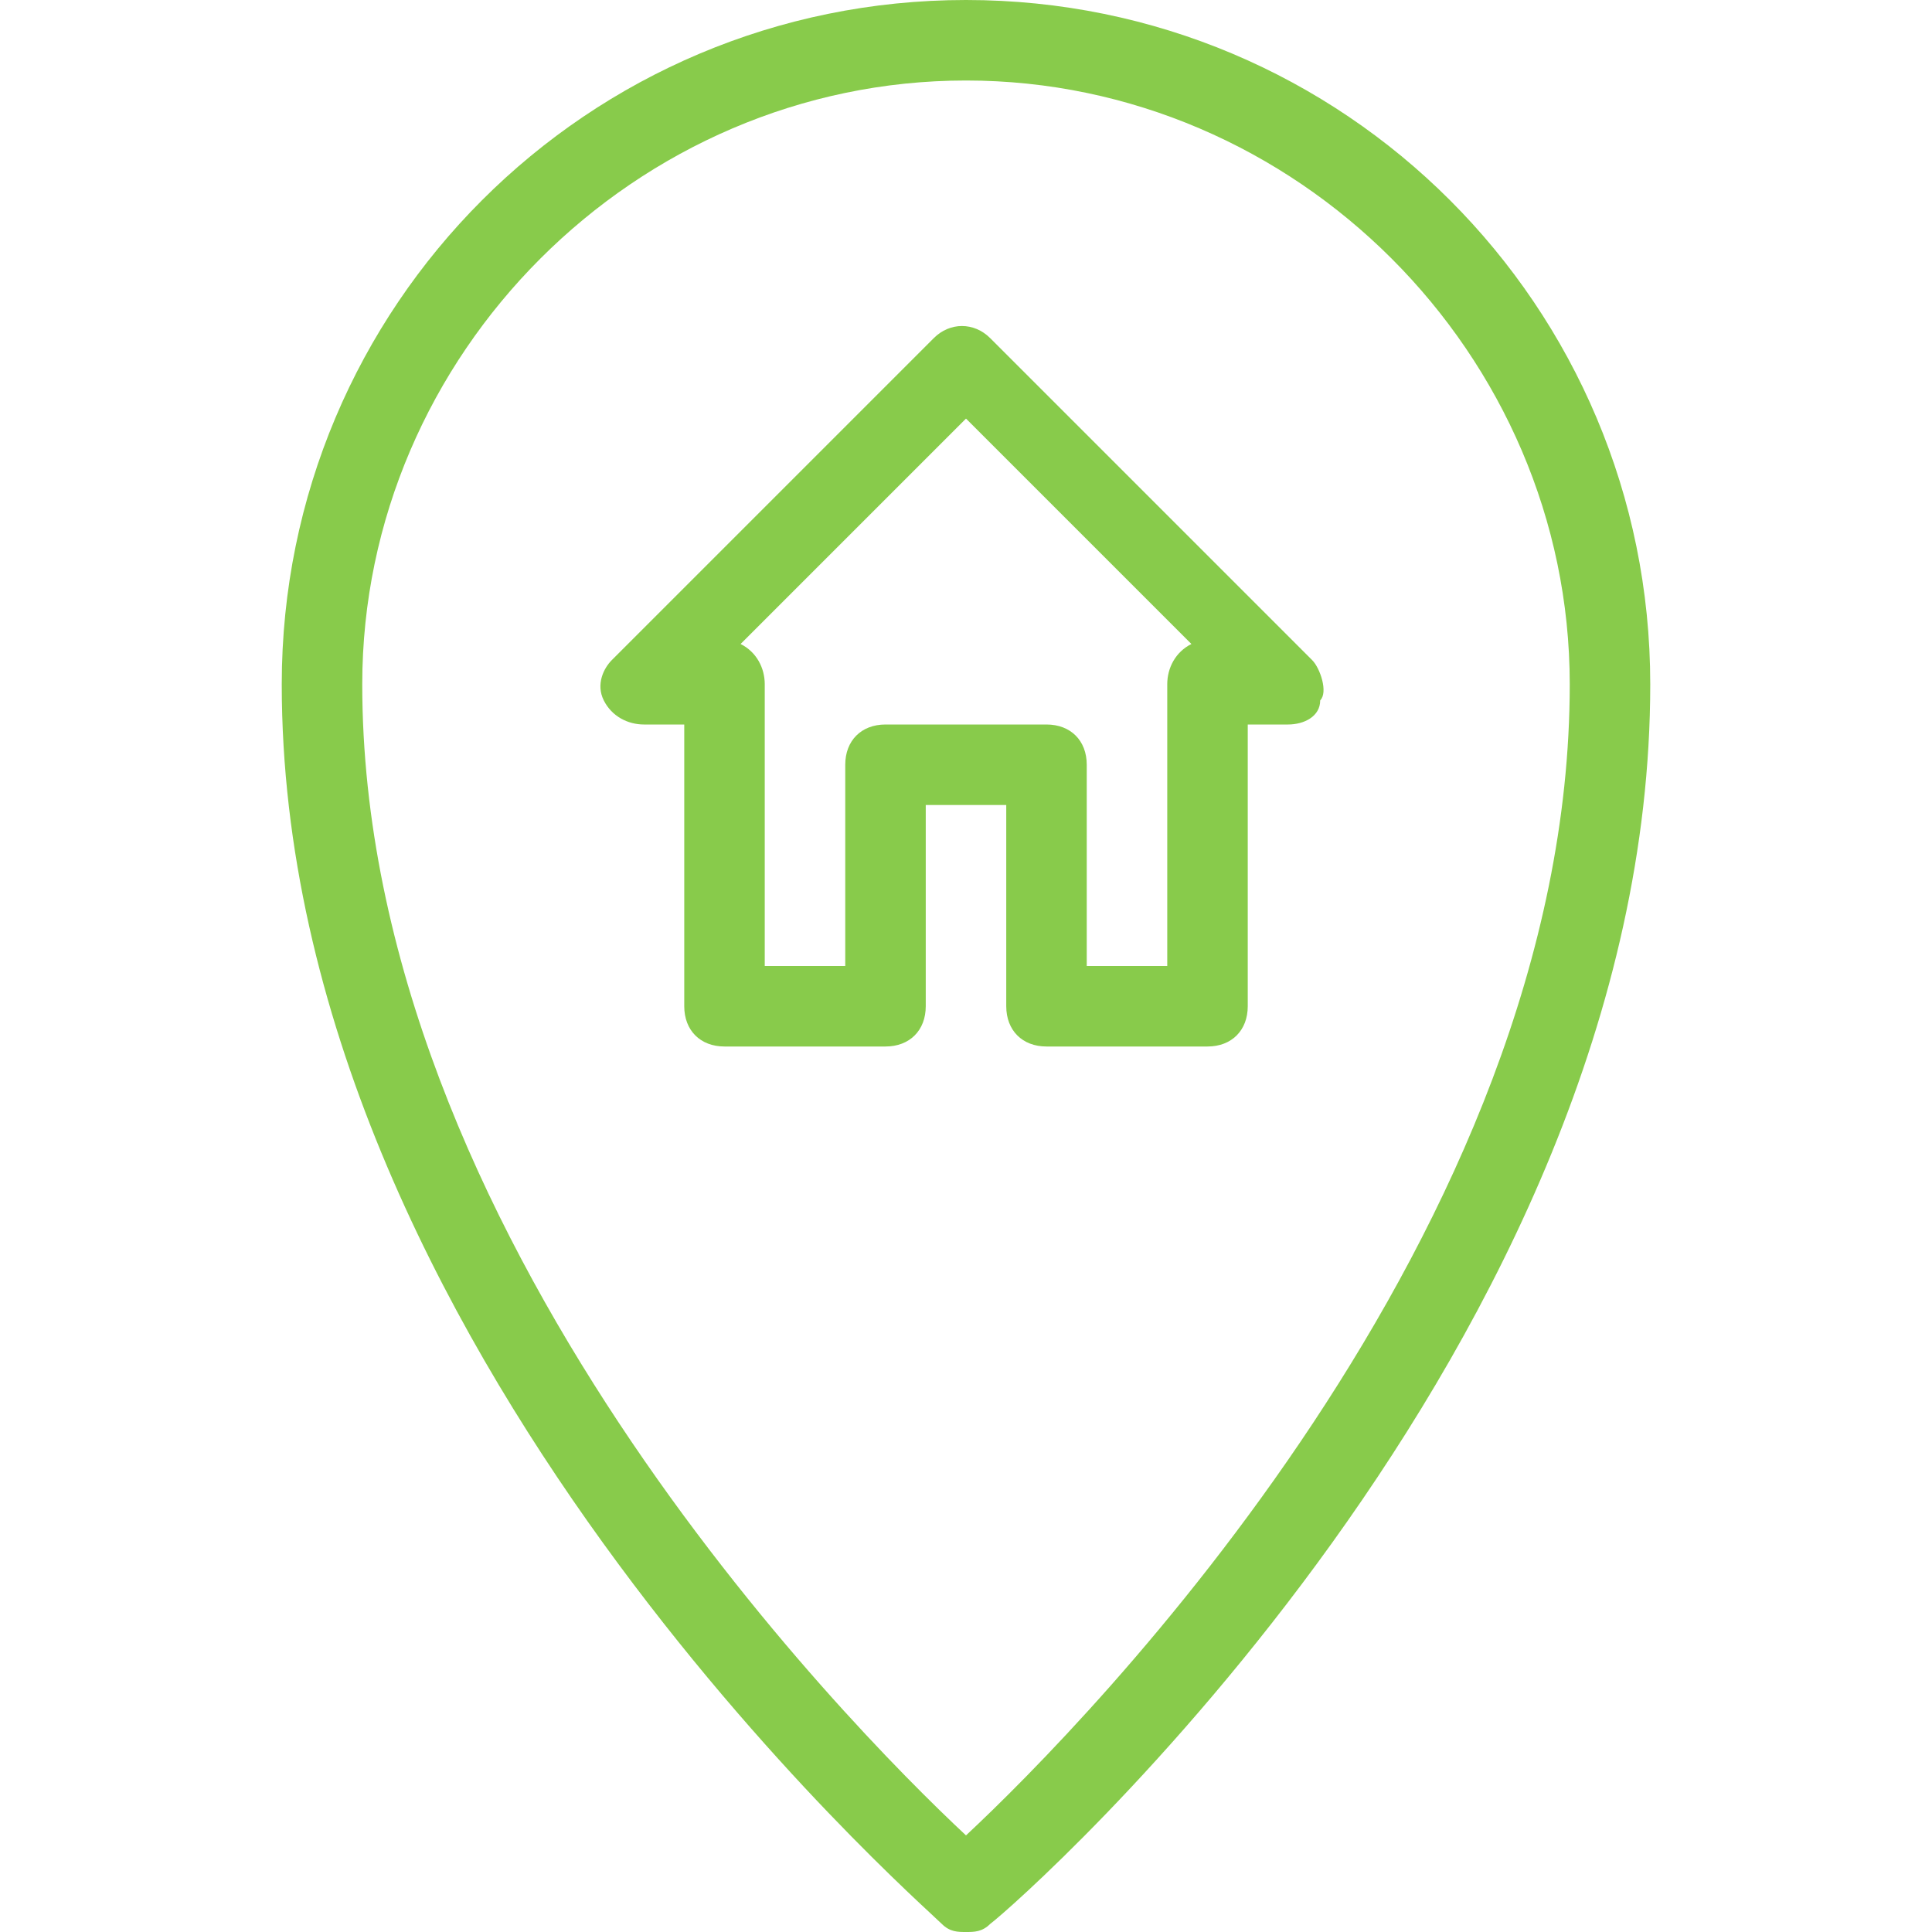
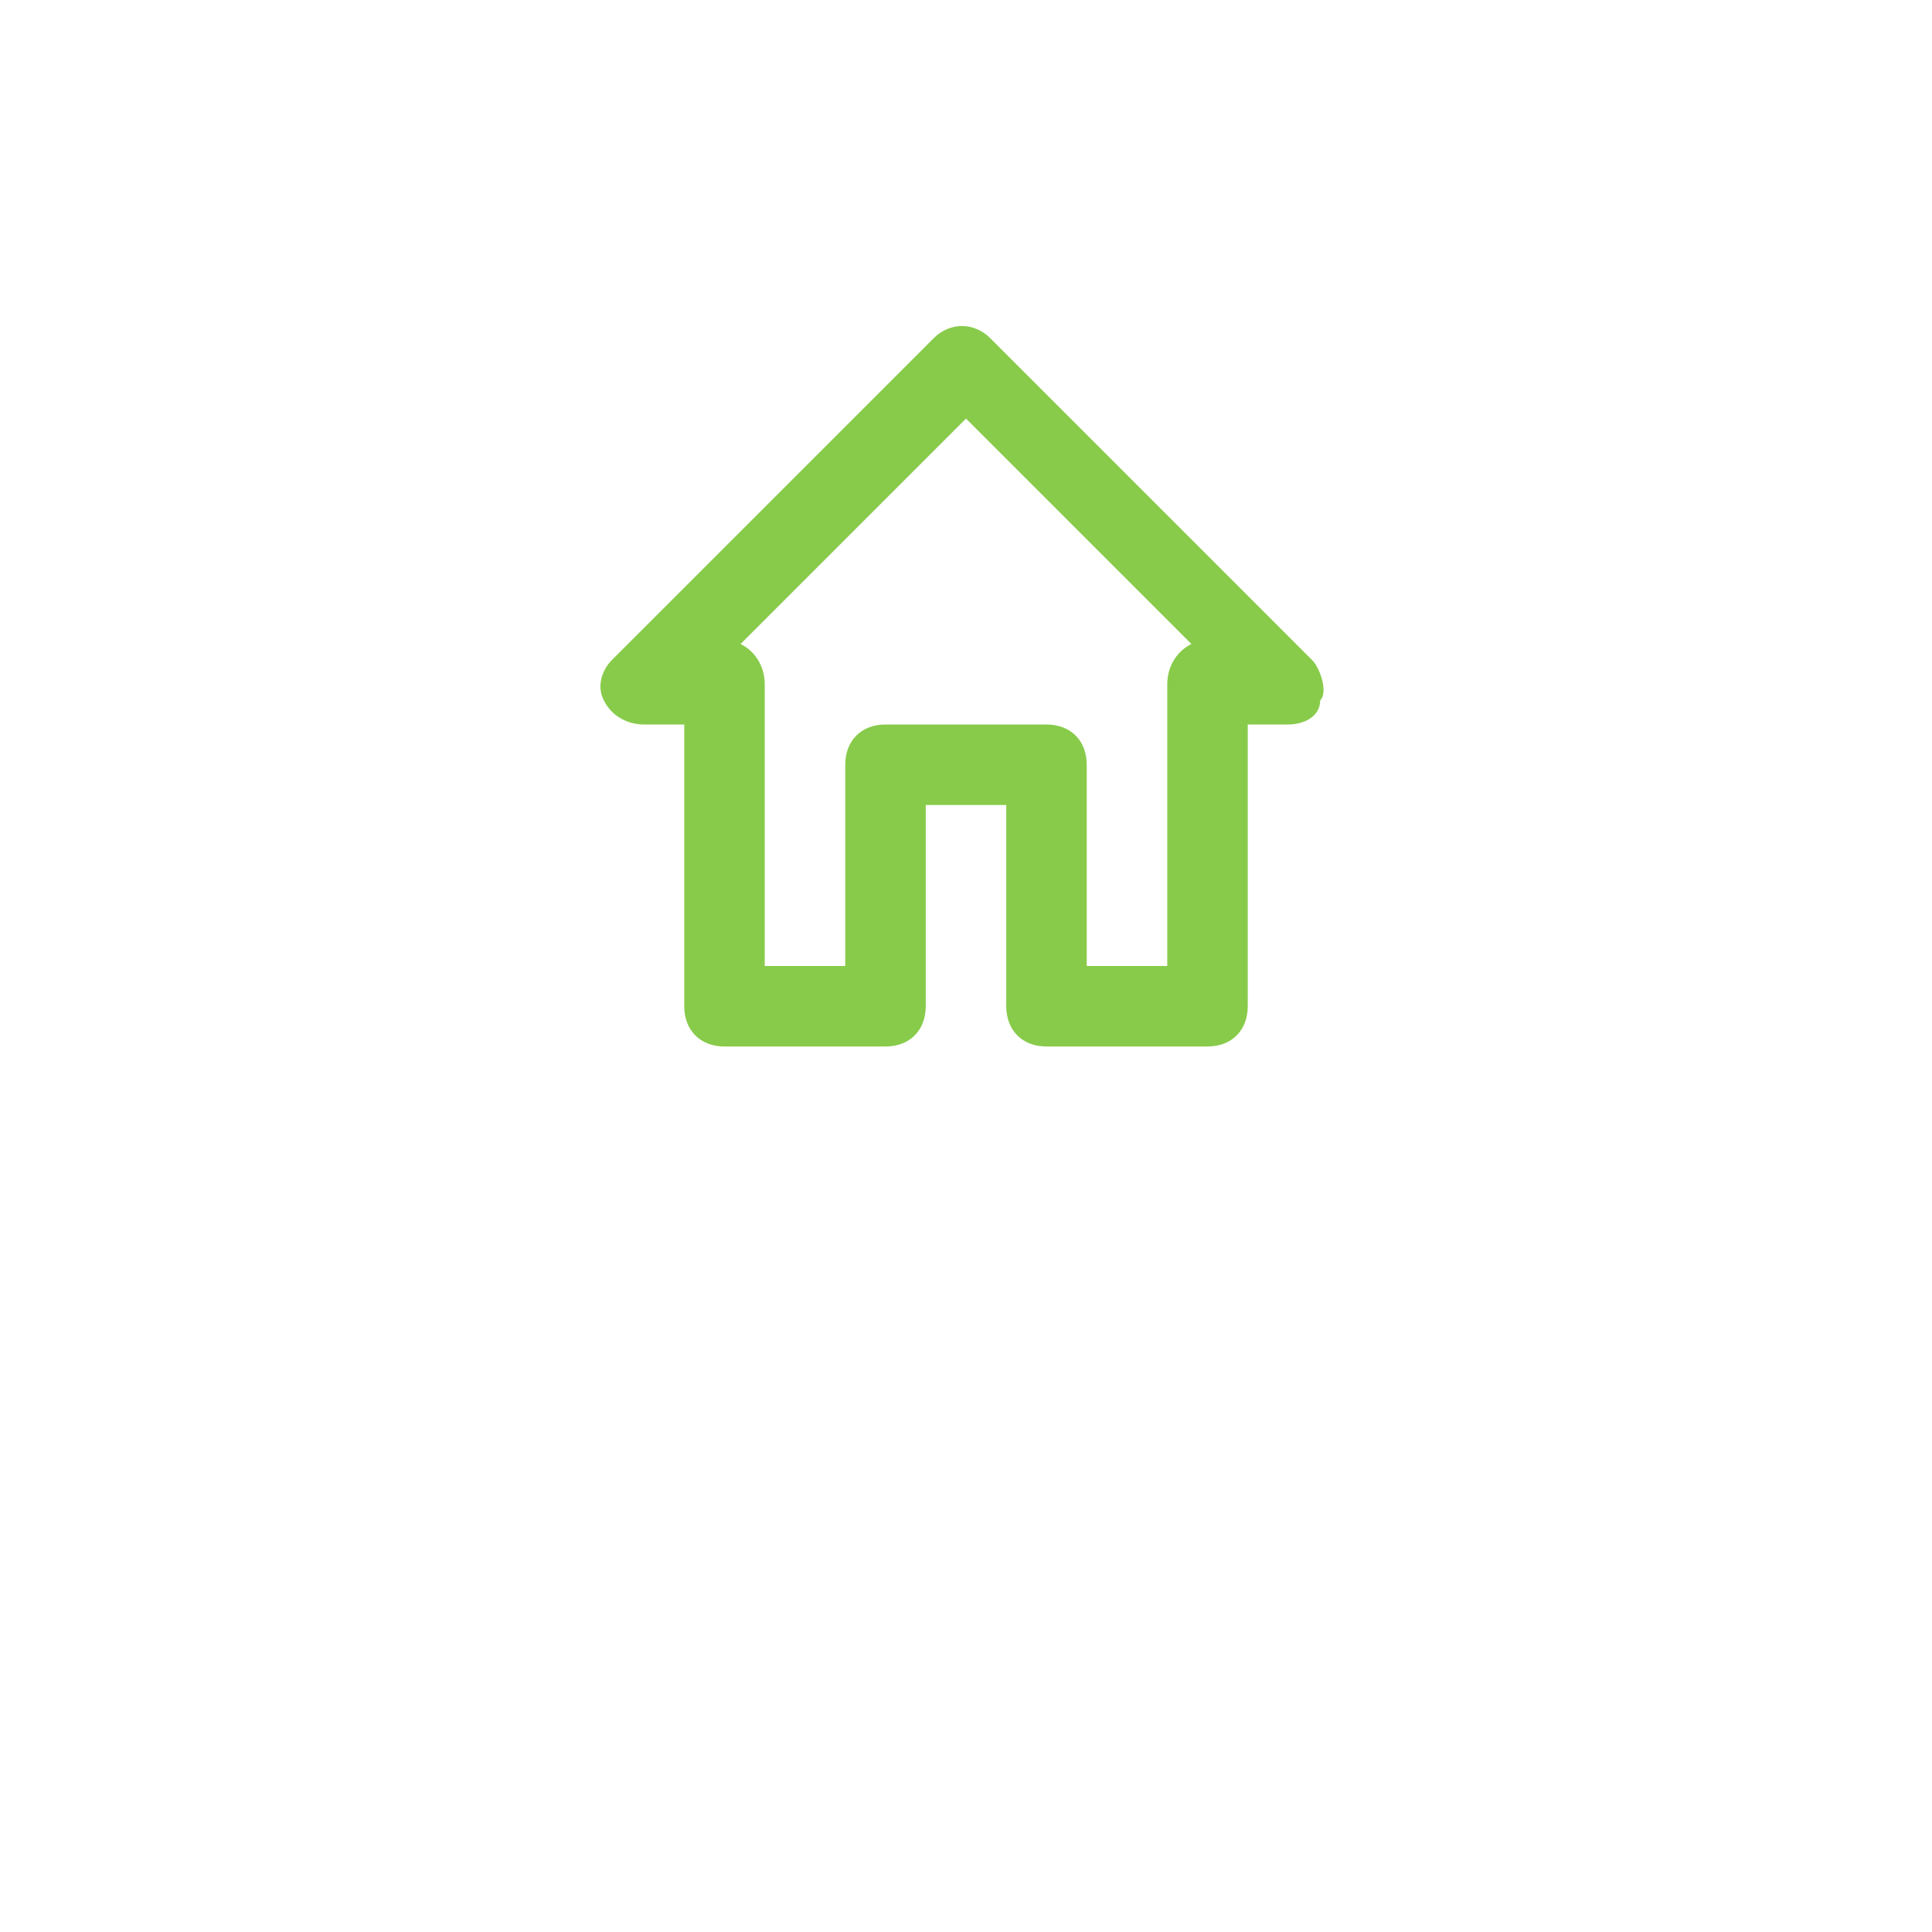
<svg xmlns="http://www.w3.org/2000/svg" version="1.1" id="Layer_1" x="0px" y="0px" viewBox="0 0 24 24" style="enable-background:new 0 0 24 24;" xml:space="preserve">
  <style type="text/css">
	.st0{fill:#88CB4B;}
</style>
  <g>
    <g>
      <g>
-         <path class="st0" d="M12,24c-0.1,0-0.2,0-0.3-0.1c-0.3-0.3-8.2-7.2-8.2-15.4C3.5,3.8,7.3,0,12,0s8.5,3.8,8.5,8.5     c0,8.2-7.8,15.1-8.2,15.4C12.2,24,12.1,24,12,24z M12,1C7.9,1,4.5,4.4,4.5,8.5c0,6.8,6,12.9,7.5,14.3c1.5-1.4,7.5-7.5,7.5-14.3     C19.5,4.4,16.1,1,12,1z" />
-       </g>
+         </g>
    </g>
    <g>
      <path class="st0" d="M15,13h-2c-0.3,0-0.5-0.2-0.5-0.5V10h-1v2.5c0,0.3-0.2,0.5-0.5,0.5H9c-0.3,0-0.5-0.2-0.5-0.5V9H8    C7.8,9,7.6,8.9,7.5,8.7c-0.1-0.2,0-0.4,0.1-0.5l4-4c0.2-0.2,0.5-0.2,0.7,0l4,4c0.1,0.1,0.2,0.4,0.1,0.5C16.4,8.9,16.2,9,16,9h-0.5    v3.5C15.5,12.8,15.3,13,15,13z M13.5,12h1V8.5c0-0.2,0.1-0.4,0.3-0.5L12,5.2L9.2,8c0.2,0.1,0.3,0.3,0.3,0.5V12h1V9.5    C10.5,9.2,10.7,9,11,9h2c0.3,0,0.5,0.2,0.5,0.5V12z" />
    </g>
  </g>
</svg>